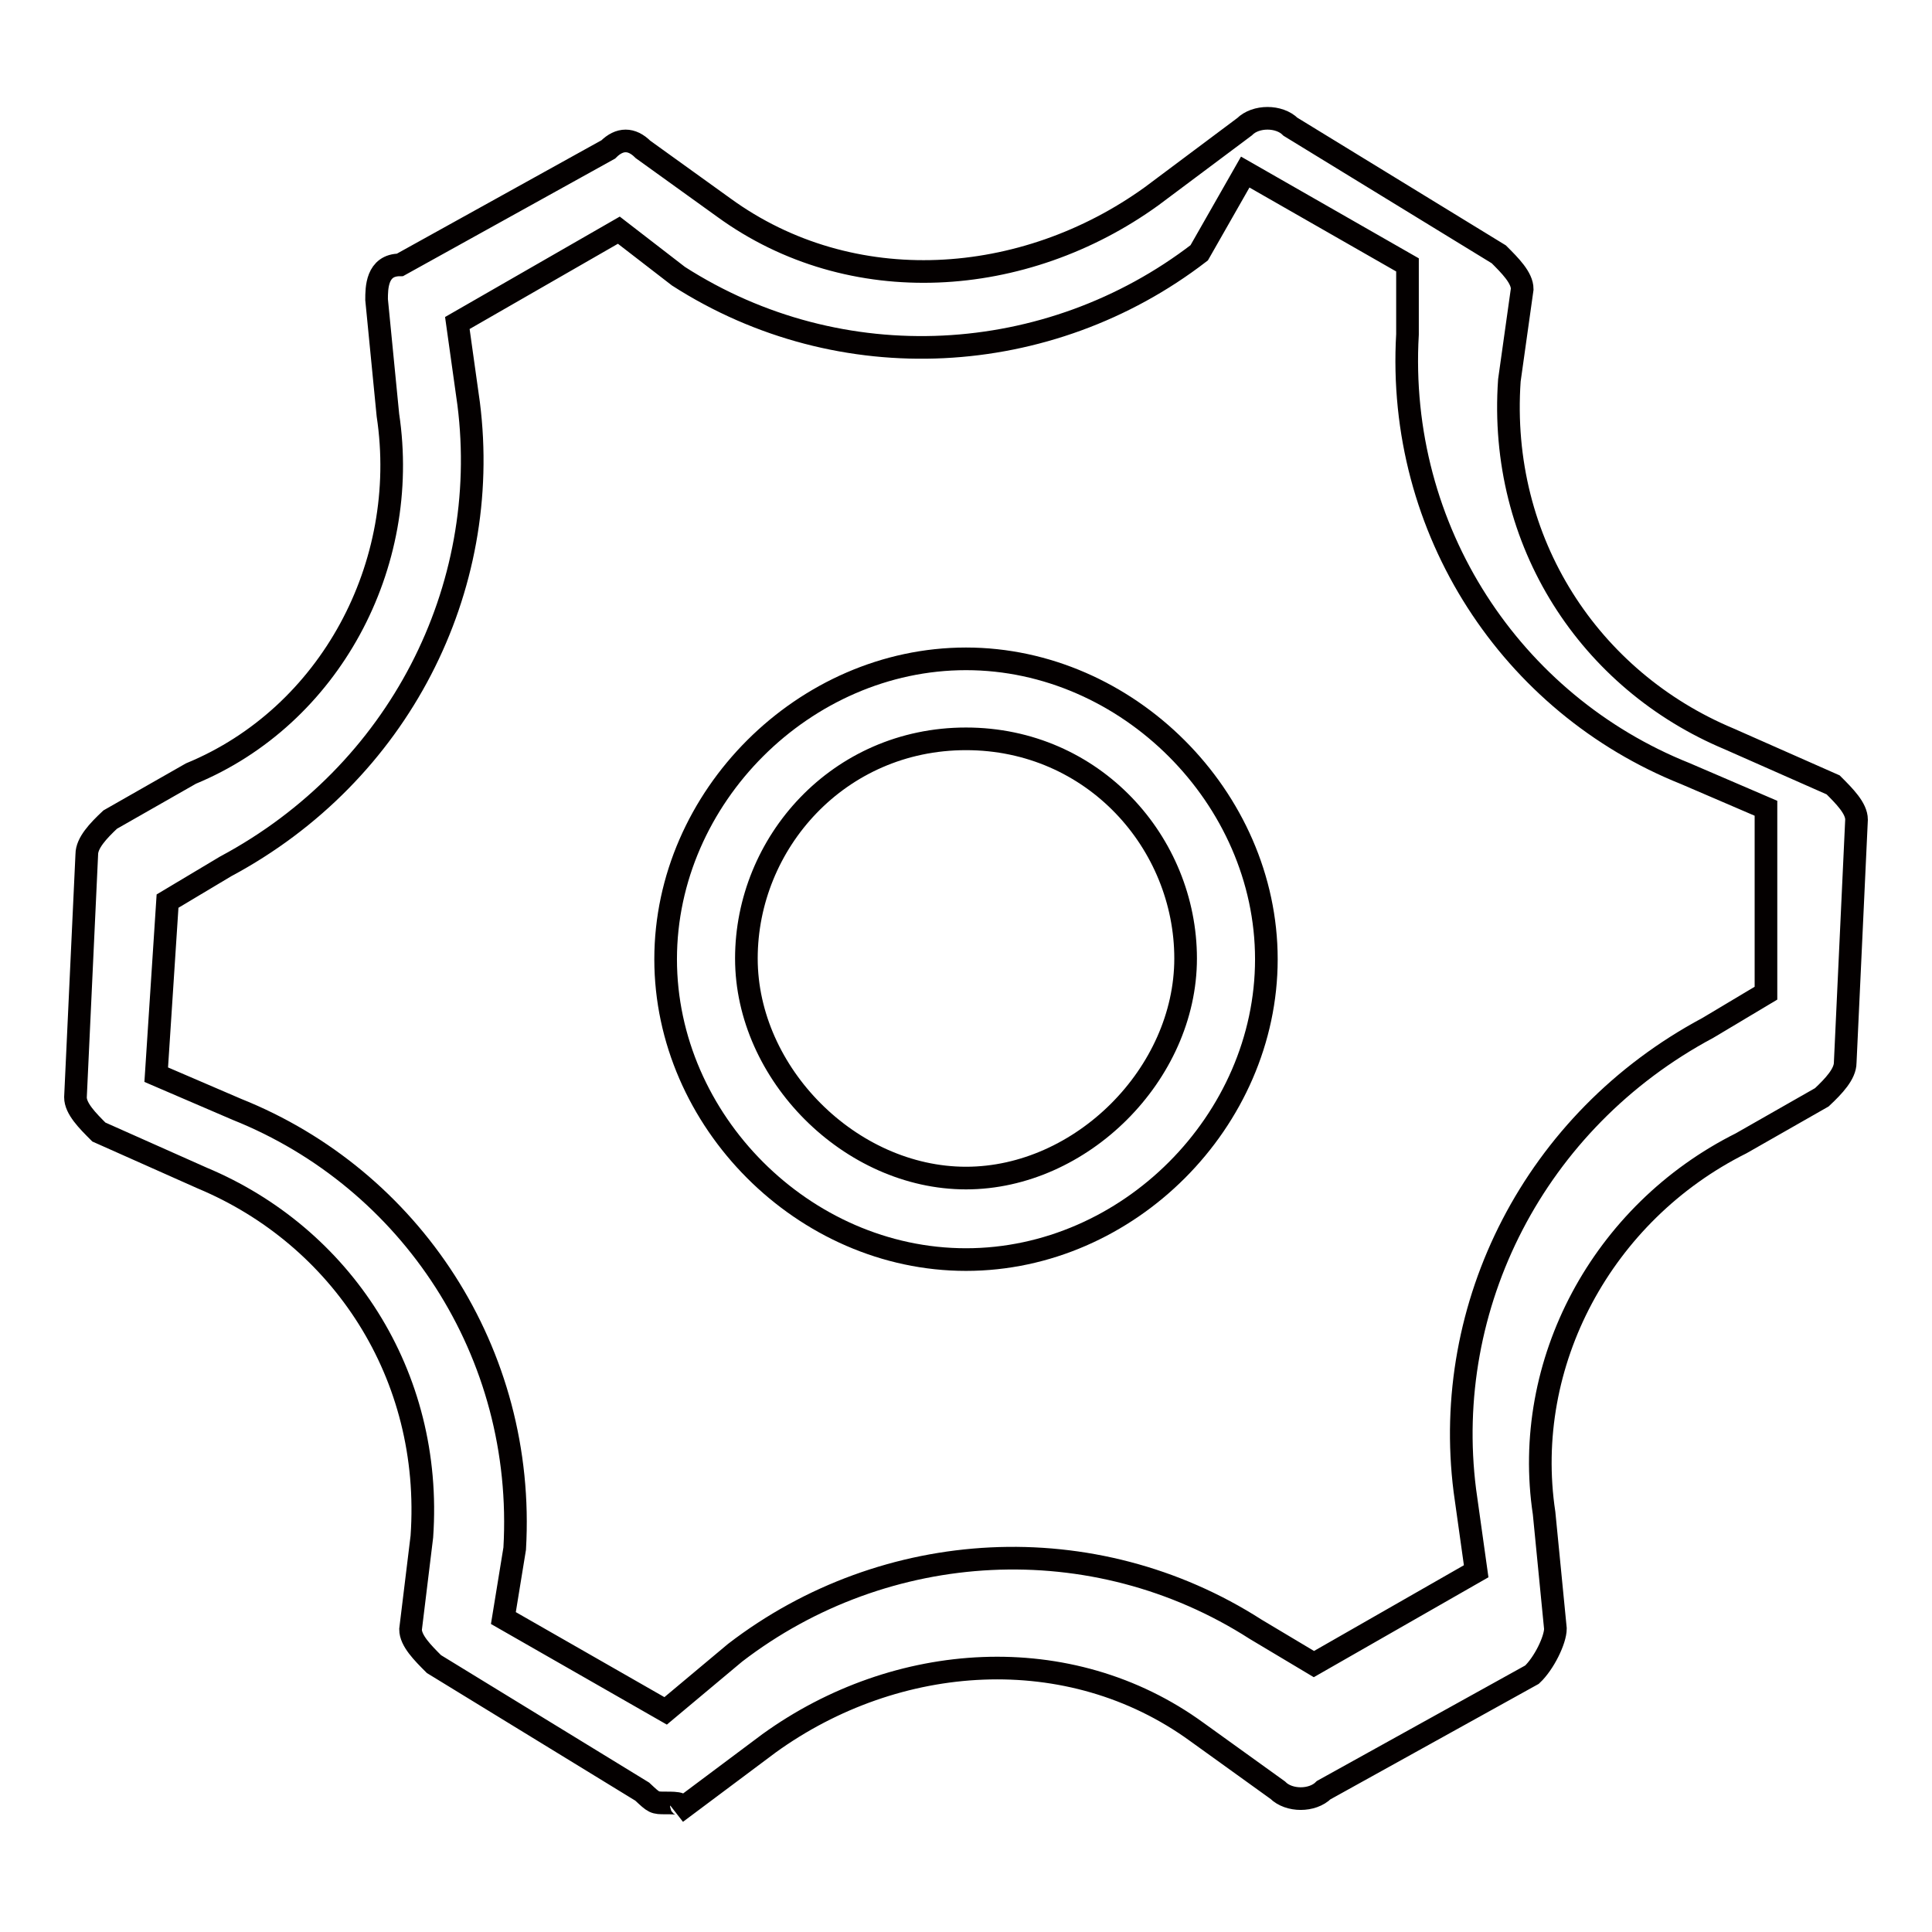
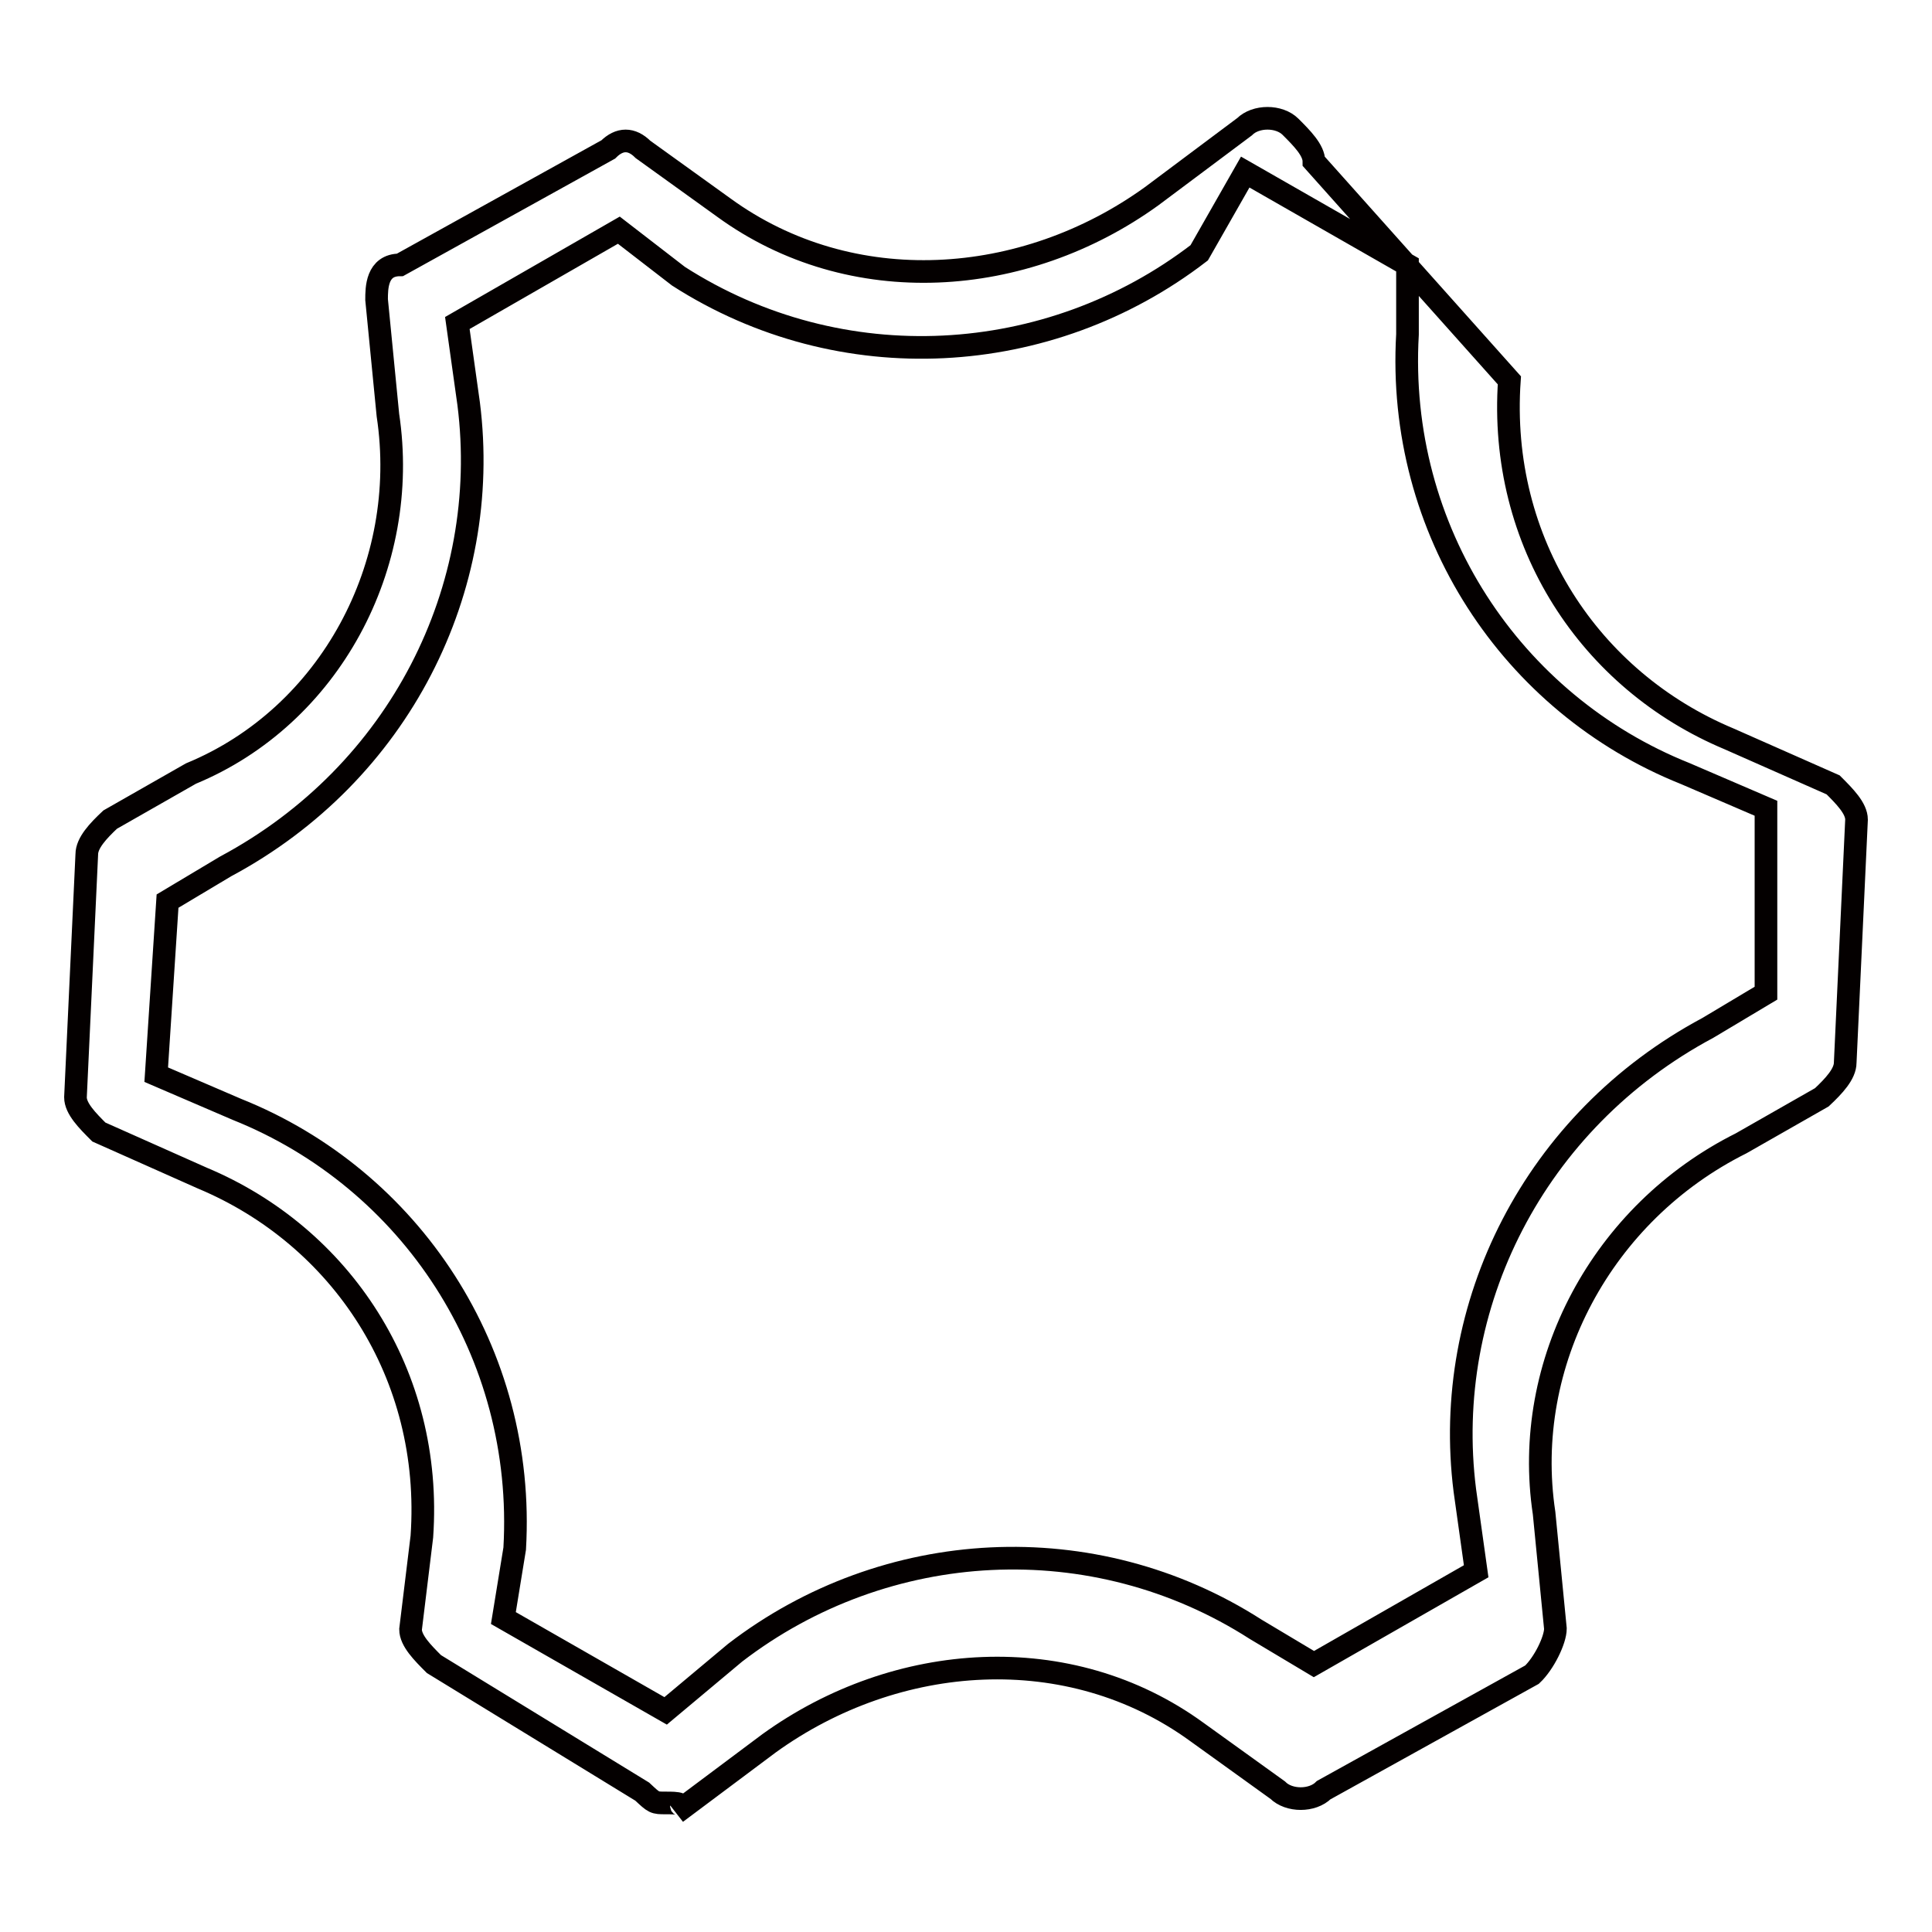
<svg xmlns="http://www.w3.org/2000/svg" version="1.1" x="0px" y="0px" viewBox="0 0 256 256" enable-background="new 0 0 256 256" xml:space="preserve">
  <g>
-     <path stroke-width="3" fill-opacity="0" stroke="#040000" d="M128,166.9c-21.5,0-39.8-18.4-39.8-39.8c0-21.5,18.4-39.8,39.8-39.8s39.8,18.4,39.8,39.8 C167.8,148.5,149.5,166.9,128,166.9z M128,97.9c-16.9,0-29.1,13.8-29.1,29.1s13.8,29.1,29.1,29.1s29.1-13.8,29.1-29.1 S144.9,97.9,128,97.9z" />
-     <path stroke-width="3" fill-opacity="0" stroke="#040000" d="M88.2,238.9c-1.5,0-1.5,0-3.1-1.5l-27.6-16.9c-1.5-1.5-3.1-3.1-3.1-4.6l1.5-12.3 c1.5-21.5-10.7-39.8-29.1-47.5L13.1,150c-1.5-1.5-3.1-3.1-3.1-4.6l1.5-32.2c0-1.5,1.5-3.1,3.1-4.6l10.7-6.1 C43.7,94.9,54.4,74.9,51.4,55l-1.5-15.3c0-1.5,0-4.6,3.1-4.6l27.6-15.3c1.5-1.5,3.1-1.5,4.6,0l10.7,7.7 c16.9,12.3,39.8,10.7,56.7-1.5l12.3-9.2c1.5-1.5,4.6-1.5,6.1,0l27.6,16.9c1.5,1.5,3.1,3.1,3.1,4.6L200,50.4 c-1.5,21.5,10.7,39.8,29.1,47.5l13.8,6.1c1.5,1.5,3.1,3.1,3.1,4.6l-1.5,32.2c0,1.5-1.5,3.1-3.1,4.6l-10.7,6.1 c-18.4,9.2-29.1,29.1-26.1,49l1.5,15.3c0,1.5-1.5,4.6-3.1,6.1l-27.6,15.3c-1.5,1.5-4.6,1.5-6.1,0l-10.7-7.7 c-16.9-12.3-39.8-10.7-56.7,1.5l-12.3,9.2C91.2,238.9,89.7,238.9,88.2,238.9L88.2,238.9z M66.7,214.4l21.5,12.3l9.2-7.7 c19.9-15.3,47.5-16.9,69-3.1l7.7,4.6l21.5-12.3l-1.5-10.7c-3.1-24.5,9.2-49,32.2-61.3l7.7-4.6v-24.5l-10.7-4.6 c-23-9.2-38.3-32.2-36.8-58.2v-9.2l-21.5-12.3l-6.1,10.7c-19.9,15.3-47.5,16.9-69,3.1L82,30.5L60.6,42.8l1.5,10.7 c3.1,24.5-9.2,49-32.2,61.3l-7.7,4.6l-1.5,23l10.7,4.6c23,9.2,38.3,32.2,36.8,58.2L66.7,214.4z" />
+     <path stroke-width="3" fill-opacity="0" stroke="#040000" d="M88.2,238.9c-1.5,0-1.5,0-3.1-1.5l-27.6-16.9c-1.5-1.5-3.1-3.1-3.1-4.6l1.5-12.3 c1.5-21.5-10.7-39.8-29.1-47.5L13.1,150c-1.5-1.5-3.1-3.1-3.1-4.6l1.5-32.2c0-1.5,1.5-3.1,3.1-4.6l10.7-6.1 C43.7,94.9,54.4,74.9,51.4,55l-1.5-15.3c0-1.5,0-4.6,3.1-4.6l27.6-15.3c1.5-1.5,3.1-1.5,4.6,0l10.7,7.7 c16.9,12.3,39.8,10.7,56.7-1.5l12.3-9.2c1.5-1.5,4.6-1.5,6.1,0c1.5,1.5,3.1,3.1,3.1,4.6L200,50.4 c-1.5,21.5,10.7,39.8,29.1,47.5l13.8,6.1c1.5,1.5,3.1,3.1,3.1,4.6l-1.5,32.2c0,1.5-1.5,3.1-3.1,4.6l-10.7,6.1 c-18.4,9.2-29.1,29.1-26.1,49l1.5,15.3c0,1.5-1.5,4.6-3.1,6.1l-27.6,15.3c-1.5,1.5-4.6,1.5-6.1,0l-10.7-7.7 c-16.9-12.3-39.8-10.7-56.7,1.5l-12.3,9.2C91.2,238.9,89.7,238.9,88.2,238.9L88.2,238.9z M66.7,214.4l21.5,12.3l9.2-7.7 c19.9-15.3,47.5-16.9,69-3.1l7.7,4.6l21.5-12.3l-1.5-10.7c-3.1-24.5,9.2-49,32.2-61.3l7.7-4.6v-24.5l-10.7-4.6 c-23-9.2-38.3-32.2-36.8-58.2v-9.2l-21.5-12.3l-6.1,10.7c-19.9,15.3-47.5,16.9-69,3.1L82,30.5L60.6,42.8l1.5,10.7 c3.1,24.5-9.2,49-32.2,61.3l-7.7,4.6l-1.5,23l10.7,4.6c23,9.2,38.3,32.2,36.8,58.2L66.7,214.4z" />
  </g>
</svg>